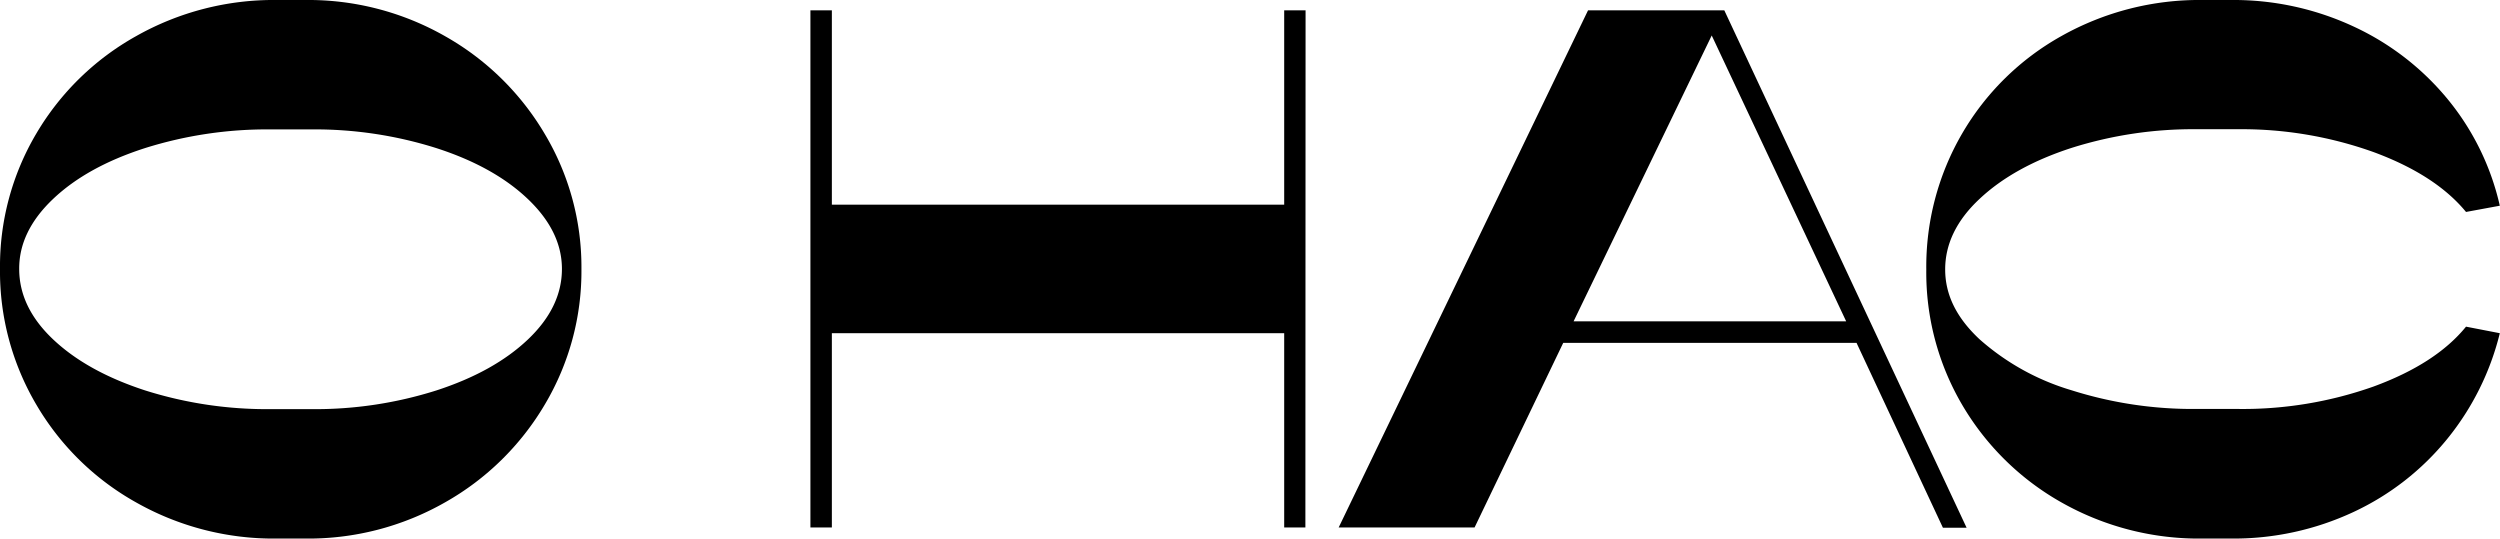
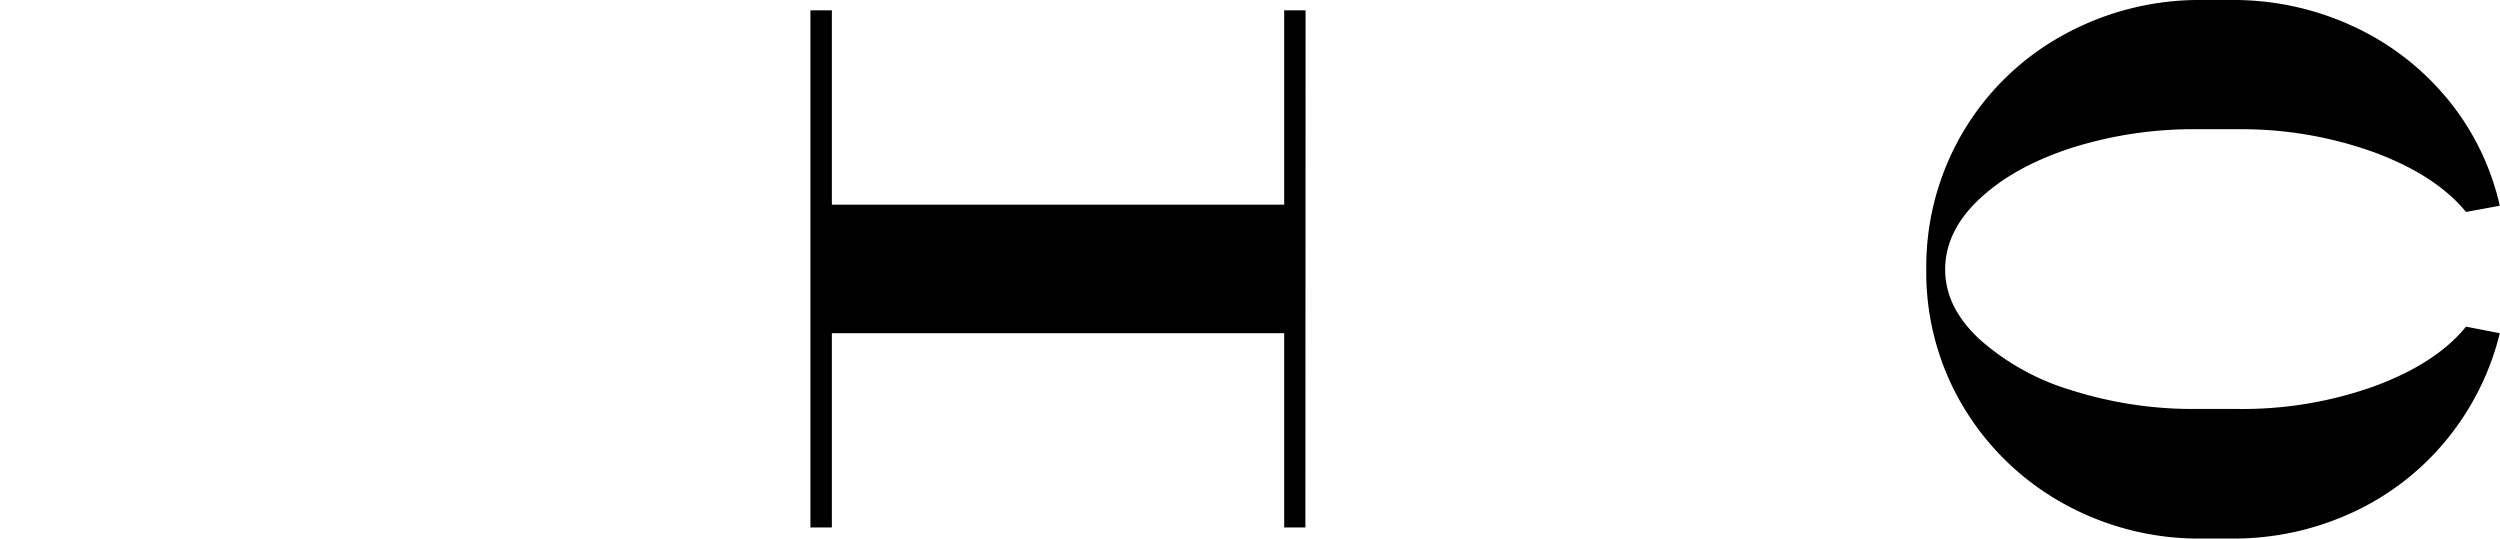
<svg xmlns="http://www.w3.org/2000/svg" viewBox="0 0 401.03 86.39">
  <g id="Слой_2" data-name="Слой 2">
    <g id="Слой_1-2" data-name="Слой 1">
-       <path d="M71.4,5.81a43.2,43.2,0,0,1,16,15.7,41.67,41.67,0,0,1,5.87,21.63A41.83,41.83,0,0,1,87.4,64.88a43.2,43.2,0,0,1-16,15.7,44.26,44.26,0,0,1-22.46,5.81h-4.5a44.78,44.78,0,0,1-22.63-5.81,42.62,42.62,0,0,1-16-15.7A42.07,42.07,0,0,1,0,43.14,41.81,41.81,0,0,1,5.81,21.45a42.76,42.76,0,0,1,16-15.64A44.88,44.88,0,0,1,44.44,0h4.5A44.36,44.36,0,0,1,71.4,5.81ZM70,62.63q9.24-3,14.69-8.18t5.45-11.31q0-6-5.45-11.2T70,23.76a64.64,64.64,0,0,0-20.15-3h-6.4a65.15,65.15,0,0,0-20.2,3q-9.32,3-14.76,8.18T3.08,43.14q0,6.16,5.45,11.31t14.76,8.18a64.85,64.85,0,0,0,20.2,3h6.4A64.35,64.35,0,0,0,70,62.63Z" />
      <path d="M209.4,84.61H206V53.45H133.44V84.61H130V1.66h3.44V32.83H206V1.66h3.43Z" />
-       <path d="M276.6,1.66l38.87,83h-3.8L297.81,55H250.76L236.54,84.61h-21.8l40-82.95ZM252.42,51.55h43.73L274.58,5.69Z" />
      <path d="M314.7,21.51a42.21,42.21,0,0,1,15.93-15.7A45.18,45.18,0,0,1,353.39,0h4.5a45.6,45.6,0,0,1,19.56,4.21,42.81,42.81,0,0,1,15.16,11.67A41.23,41.23,0,0,1,401,33L395.58,34q-4.86-5.92-14.82-9.6a62.82,62.82,0,0,0-21.92-3.67h-6.4a64.69,64.69,0,0,0-20.15,3q-9.24,3-14.75,8.18c-3.67,3.43-5.51,7.21-5.51,11.31s1.84,7.77,5.51,11.2a38.87,38.87,0,0,0,14.75,8.18,64.4,64.4,0,0,0,20.15,3h6.4A62.82,62.82,0,0,0,380.76,62q10-3.67,14.82-9.6L401,53.45a43.2,43.2,0,0,1-8.42,16.94,42.46,42.46,0,0,1-15.05,11.74,45.4,45.4,0,0,1-19.67,4.26h-4.5a44.75,44.75,0,0,1-22.7-5.81,42.82,42.82,0,0,1-15.94-15.7A41.94,41.94,0,0,1,309,43.25,42.46,42.46,0,0,1,314.7,21.51Z" />
    </g>
  </g>
</svg>